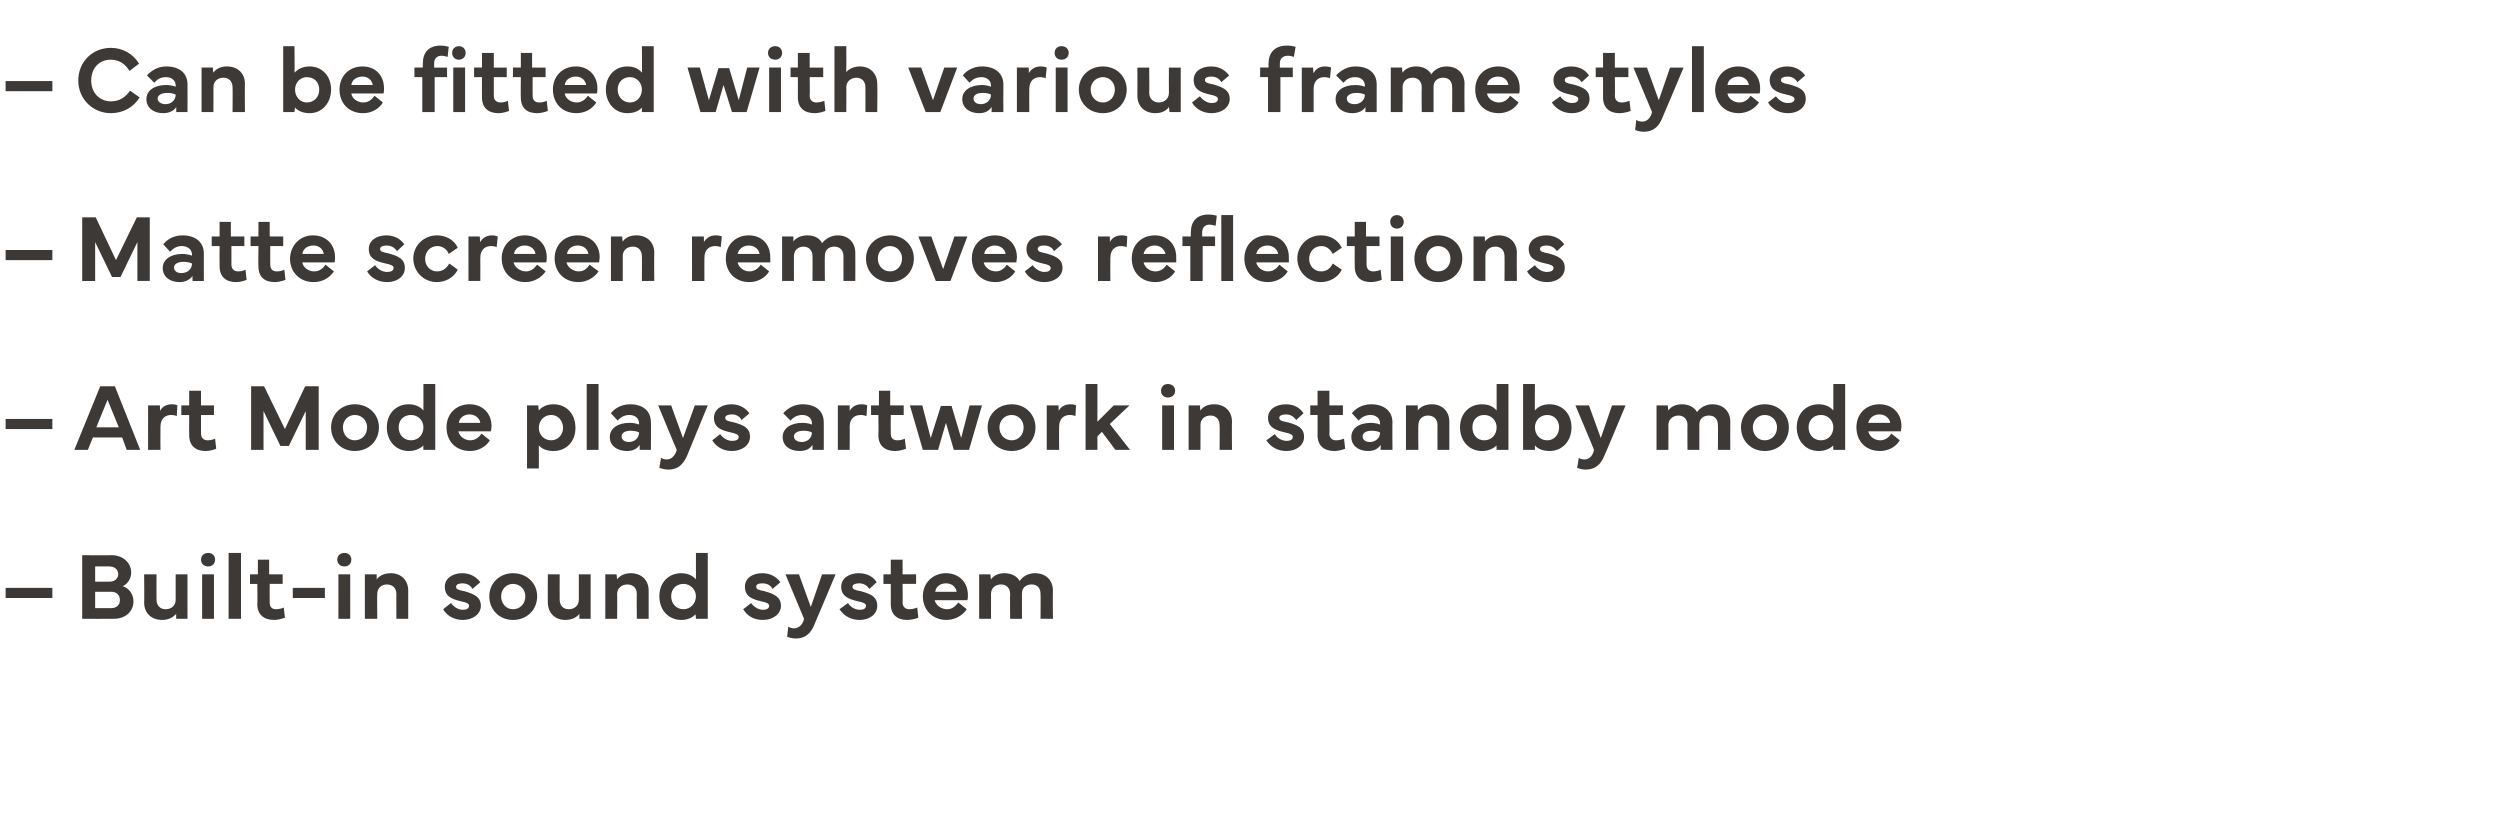
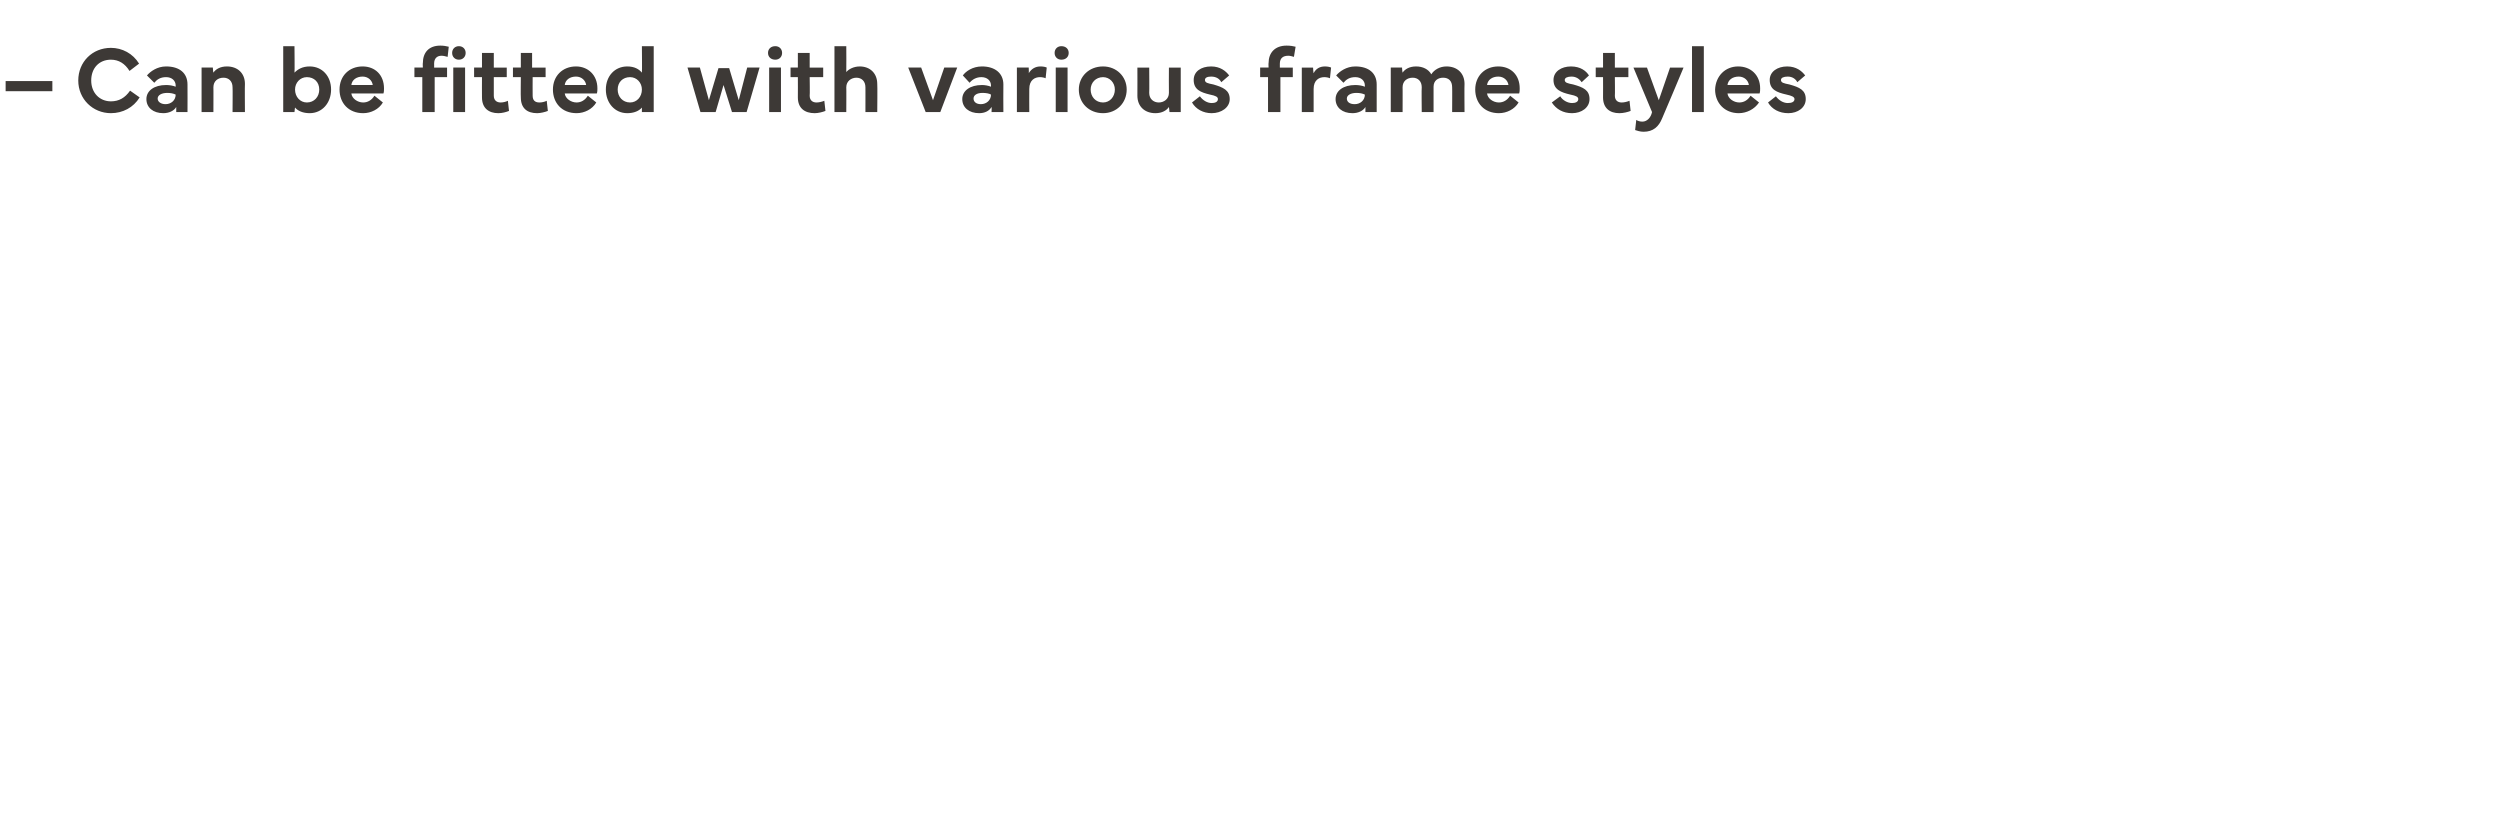
<svg xmlns="http://www.w3.org/2000/svg" version="1.1" width="444px" height="148.3px" viewBox="0 -1 444 148.3" style="top:-1px">
  <desc>– Can be fitted with various frame styles – Matte screen removes reflections – Art Mode plays artwork in standby mode...</desc>
  <defs />
  <g id="Polygon59865">
-     <path d="m9.3 105.2H1v-1.8h8.3v1.8zm5.3-7.6s5.22.05 5.2 0c2 0 3.5 1.3 3.5 3.1c0 .8-.4 1.9-1.5 2.4c1.2.4 1.9 1.5 1.9 2.7c0 1.8-1.4 3.1-3.5 3.1c-.02.02-5.6 0-5.6 0V97.6zm2.3 2v2.7s2.62.03 2.6 0c.9 0 1.5-.6 1.5-1.3c0-.9-.7-1.4-1.6-1.4c.03-.03-2.5 0-2.5 0zm0 4.5v2.9h2.9c.9 0 1.5-.6 1.5-1.4c0-.9-.6-1.5-1.5-1.5h-2.9zm8.7 1.9c.05.01 0-5 0-5h2.2s-.03 4.46 0 4.5c0 1.1.7 1.7 1.6 1.7c1 0 1.8-.6 1.8-1.7V101h2.1v7.9h-2s-.04-.86 0-.9c-.5.6-1.3 1.1-2.5 1.1c-1.9 0-3.2-1.2-3.2-3.1zM37 97.2c.7 0 1.2.5 1.2 1.2c0 .7-.5 1.2-1.2 1.2c-.8 0-1.3-.5-1.3-1.2c0-.7.5-1.2 1.3-1.2zm-1.1 11.7V101h2.1v7.9h-2.1zm6.9 0h-2.2V97.2h2.2v11.7zm1.6-6.2V101h1.4v-2.6h2v2.6h2.4v1.7h-2.3s-.03 3.3 0 3.3c0 .8.4 1.2 1.1 1.2c.4 0 1-.1 1.4-.3l.2 1.8c-.5.2-1.3.4-1.9.4c-1.8 0-3-.9-3-2.8c.05.01 0-3.6 0-3.6h-1.3zm13.3 2.5H52v-1.8h5.7v1.8zm3.5-8c.7 0 1.2.5 1.2 1.2c0 .7-.5 1.2-1.2 1.2c-.8 0-1.3-.5-1.3-1.2c0-.7.5-1.2 1.3-1.2zm-1.1 11.7V101h2.1v7.9h-2.1zm4.7 0V101h2.1v.9c.4-.6 1.3-1.1 2.5-1.1c1.8 0 3.1 1.2 3.1 3.1v5h-2.1s-.02-4.44 0-4.4c0-1.1-.7-1.7-1.7-1.7c-.9 0-1.7.6-1.7 1.7c-.04-.04 0 4.4 0 4.4h-2.2zm15.3-2.8c.5.7 1.3 1.2 2.1 1.2c.6 0 1.1-.2 1.1-.7c0-.4-.4-.6-1.4-.8c-1.7-.4-2.9-.9-2.9-2.6c0-1.5 1.4-2.4 3.1-2.4c1.6 0 2.6.8 3.2 1.6l-1.4 1.2c-.3-.6-.9-1-1.8-1c-.6 0-1.1.2-1.1.6c0 .5.5.6 1.5.8c1.7.5 2.9 1 2.9 2.6c0 1.5-1.5 2.5-3.2 2.5c-1.5 0-2.8-.7-3.5-1.9l1.4-1.1zm6.8-1.2c0-2.3 1.8-4.1 4.2-4.1c2.5 0 4.3 1.8 4.3 4.1c0 2.4-1.8 4.2-4.3 4.2c-2.4 0-4.2-1.8-4.2-4.2zm4.2 2.3c1.3 0 2.2-1 2.2-2.3c0-1.2-.9-2.2-2.2-2.2c-1.2 0-2.1 1-2.1 2.2c0 1.3.9 2.3 2.1 2.3zm6.2-1.2c-.04.01 0-5 0-5h2.1s-.02 4.46 0 4.5c0 1.1.7 1.7 1.6 1.7c1 0 1.8-.6 1.8-1.7V101h2.1v7.9h-2s-.03-.86 0-.9c-.4.6-1.3 1.1-2.5 1.1c-1.8 0-3.1-1.2-3.1-3.1zm10.2 2.9V101h2l.1.9c.4-.6 1.3-1.1 2.4-1.1c1.9 0 3.2 1.2 3.2 3.1c-.01.02 0 5 0 5h-2.1s-.04-4.44 0-4.4c0-1.1-.7-1.7-1.7-1.7c-.9 0-1.8.6-1.8 1.7c.04-.04 0 4.4 0 4.4h-2.1zm13.5-8.1c1.2 0 2.1.5 2.6 1.1v-4.7h2.1v11.7h-2.1s-.06-.83-.1-.8c-.5.6-1.4 1-2.5 1c-2.3 0-3.9-1.8-3.9-4.2c0-2.4 1.6-4.1 3.9-4.1zm-1.8 4.1c0 1.3.9 2.3 2.2 2.3c1.2 0 2.2-1 2.2-2.3c0-1.2-1-2.2-2.2-2.2c-1.3 0-2.2.9-2.2 2.2zm14.2 1.2c.5.7 1.3 1.2 2.1 1.2c.6 0 1.1-.2 1.1-.7c0-.4-.4-.6-1.4-.8c-1.7-.4-2.9-.9-2.9-2.6c0-1.5 1.3-2.4 3.1-2.4c1.6 0 2.6.8 3.2 1.6l-1.4 1.2c-.3-.6-.9-1-1.8-1c-.7 0-1.1.2-1.1.6c0 .5.5.6 1.5.8c1.7.5 2.9 1 2.9 2.6c0 1.5-1.5 2.5-3.2 2.5c-1.6 0-2.8-.7-3.5-1.9l1.4-1.1zm6.1-5.1h2.4l2.1 5.8l2-5.8h2.4s-3.78 9.01-3.8 9c-.6 1.5-1.6 2.4-3.3 2.4c-.6 0-1.2-.2-1.5-.3l.2-1.8c.3.2.7.3 1 .3c.9 0 1.6-.7 1.8-1.7l-3.3-7.9zm11.1 5.1c.4.7 1.3 1.2 2.1 1.2c.6 0 1.1-.2 1.1-.7c0-.4-.4-.6-1.4-.8c-1.7-.4-3-.9-3-2.6c0-1.5 1.4-2.4 3.1-2.4c1.7 0 2.7.8 3.2 1.6l-1.3 1.2c-.4-.6-1-1-1.8-1c-.7 0-1.2.2-1.2.6c0 .5.5.6 1.5.8c1.8.5 2.9 1 2.9 2.6c0 1.5-1.4 2.5-3.1 2.5c-1.6 0-2.8-.7-3.6-1.9l1.5-1.1zm6.3-3.4V101h1.3v-2.6h2.1v2.6h2.4v1.7h-2.4s.04 3.3 0 3.3c0 .8.5 1.2 1.2 1.2c.4 0 .9-.1 1.4-.3l.2 1.8c-.5.2-1.3.4-2 .4c-1.7 0-2.9-.9-2.9-2.8c.02.01 0-3.6 0-3.6h-1.3zm7 2.2c0-2.4 1.8-4.1 4.1-4.1c2.2 0 3.9 1.5 3.9 3.9c0 .3 0 .6-.1.9H166c.2.9 1.2 1.6 2.2 1.6c.8 0 1.4-.4 2-1.2l1.5 1.2c-.8 1.2-2.2 1.9-3.6 1.9c-2.5 0-4.2-1.8-4.2-4.2zm6-.8c-.1-.8-.8-1.5-1.9-1.5c-1 0-1.8.6-1.9 1.5h3.8zm4 4.8V101h2s.06.87.1.9c.4-.6 1.2-1.1 2.4-1.1c1.2 0 2.2.5 2.7 1.4c.5-.8 1.5-1.4 2.7-1.4c1.9 0 3.2 1.2 3.2 3.1c-.04.02 0 5 0 5h-2.2s.03-4.44 0-4.4c0-1.1-.6-1.7-1.6-1.7c-.9 0-1.7.5-1.7 1.6v4.5h-2.1s-.05-4.44 0-4.4c0-1.1-.7-1.7-1.6-1.7c-1 0-1.8.6-1.8 1.7c.02-.04 0 4.4 0 4.4h-2.1z" stroke="none" fill="#3d3936" />
-   </g>
+     </g>
  <g id="Polygon59864">
-     <path d="m9.3 75.2H1v-1.8h8.3v1.8zm3.9 3.7l4.6-11.3h2.6l4.5 11.3h-2.4l-.8-2.2h-5.2l-.9 2.2h-2.4zm7.9-4l-2-4.9l-2 4.9h4zm5.2-3.9h2.1s.04 1.04 0 1c.4-.8 1.2-1.2 2.1-1.2c.5 0 .9.1 1 .2l-.1 1.9c-.2-.1-.6-.2-1-.2c-.9 0-1.9.5-1.9 2.1c-.03.04 0 4.1 0 4.1h-2.2V71zm5.9 1.7V71h1.4v-2.6h2.1v2.6h2.3v1.7h-2.3v3.3c0 .8.5 1.2 1.2 1.2c.4 0 .9-.1 1.3-.3l.2 1.8c-.5.2-1.2.4-1.9.4c-1.7 0-2.9-.9-2.9-2.8c-.02.01 0-3.6 0-3.6h-1.4zm12.4-5.1h2.3l3.7 7.6l3.6-7.6h2.4v11.3h-2.3V72l-3 6.2h-1.5l-3-6.2v6.9h-2.2V67.6zm14.2 7.3c0-2.3 1.8-4.1 4.2-4.1c2.5 0 4.3 1.8 4.3 4.1c0 2.4-1.8 4.2-4.3 4.2c-2.4 0-4.2-1.8-4.2-4.2zm4.2 2.3c1.3 0 2.2-1 2.2-2.3c0-1.2-.9-2.2-2.2-2.2c-1.2 0-2.1 1-2.1 2.2c0 1.3.9 2.3 2.1 2.3zm9.6-6.4c1.2 0 2.1.5 2.6 1.1v-4.7h2.1v11.7h-2.1s-.04-.83 0-.8c-.6.6-1.5 1-2.6 1c-2.3 0-3.9-1.8-3.9-4.2c0-2.4 1.6-4.1 3.9-4.1zm-1.8 4.1c0 1.3.9 2.3 2.2 2.3c1.3 0 2.2-1 2.2-2.3c0-1.2-.9-2.2-2.2-2.2c-1.3 0-2.2.9-2.2 2.2zm8.5 0c0-2.4 1.7-4.1 4.1-4.1c2.2 0 3.9 1.5 3.9 3.9c0 .3-.1.6-.1.9h-5.8c.2.9 1.1 1.6 2.1 1.6c.8 0 1.5-.4 2-1.2l1.5 1.2c-.7 1.2-2.1 1.9-3.5 1.9c-2.6 0-4.2-1.8-4.2-4.2zm6-.8c-.1-.8-.9-1.5-1.9-1.5c-1 0-1.8.6-1.9 1.5h3.8zm8.3 8.1V71h2s.07.92.1.9c.5-.6 1.3-1.1 2.6-1.1c2.3 0 3.9 1.7 3.9 4.2c0 2.4-1.6 4.1-3.9 4.1c-1.2 0-2.1-.4-2.6-1v4.1h-2.1zm4.3-5c1.2 0 2.1-1 2.1-2.2c0-1.3-.9-2.3-2.1-2.3c-1.3 0-2.2 1-2.2 2.3c0 1.2.9 2.2 2.2 2.2zm8.4 1.7h-2.1V67.2h2.1v11.7zm2-2.3c0-1.5 1.4-2.5 3.5-2.5c.6 0 1.2.1 1.7.3v-.2c0-.9-.7-1.5-1.7-1.5c-.9 0-1.6.4-2.1 1l-1.2-1.3c.5-.7 1.7-1.6 3.4-1.6c2.3 0 3.7 1.2 3.7 3.2c.04.02 0 4.9 0 4.9h-2s.02-.87 0-.9c-.4.7-1.2 1.1-2.2 1.1c-1.9 0-3.1-1-3.1-2.5zm2.1-.1c0 .6.5 1 1.3 1c1 0 1.8-.7 1.8-1.7c-.4-.2-.9-.3-1.5-.3c-1 0-1.6.4-1.6 1zm6.5-5.5h2.3l2.1 5.8l2.1-5.8h2.3s-3.72 9.01-3.7 9c-.7 1.5-1.6 2.4-3.3 2.4c-.7 0-1.2-.2-1.6-.3l.3-1.8c.3.2.6.3 1 .3c.9 0 1.5-.7 1.8-1.7c-.03.03-3.3-7.9-3.3-7.9zm11 5.1c.5.7 1.3 1.2 2.1 1.2c.7 0 1.2-.2 1.2-.7c0-.4-.5-.6-1.4-.8c-1.8-.4-3-.9-3-2.6c0-1.5 1.4-2.4 3.1-2.4c1.6 0 2.6.8 3.2 1.6l-1.4 1.2c-.3-.6-.9-1-1.7-1c-.7 0-1.2.2-1.2.6c0 .5.5.6 1.5.8c1.8.5 2.9 1 2.9 2.6c0 1.5-1.5 2.5-3.2 2.5c-1.5 0-2.8-.7-3.5-1.9l1.4-1.1zm11.1.5c0-1.5 1.4-2.5 3.5-2.5c.6 0 1.2.1 1.7.3v-.2c0-.9-.7-1.5-1.7-1.5c-.9 0-1.6.4-2.1 1l-1.3-1.3c.6-.7 1.8-1.6 3.4-1.6c2.4 0 3.8 1.2 3.8 3.2c.03.02 0 4.9 0 4.9h-2v-.9c-.4.7-1.2 1.1-2.3 1.1c-1.8 0-3-1-3-2.5zm2-.1c0 .6.6 1 1.4 1c1 0 1.8-.7 1.8-1.7c-.4-.2-.9-.3-1.5-.3c-1 0-1.7.4-1.7 1zm7.8-5.5h2.1v1c.4-.8 1.2-1.2 2.1-1.2c.5 0 .9.1 1 .2l-.1 1.9c-.3-.1-.6-.2-1-.2c-1 0-2 .5-2 2.1c.04.04 0 4.1 0 4.1h-2.1V71zm5.9 1.7V71h1.4v-2.6h2v2.6h2.4v1.7h-2.3s-.03 3.3 0 3.3c0 .8.4 1.2 1.2 1.2c.4 0 .9-.1 1.3-.3l.2 1.8c-.5.2-1.3.4-1.9.4c-1.8 0-3-.9-3-2.8c.05.01 0-3.6 0-3.6h-1.3zm6.9-1.7h2.2l1.5 5.8l1.8-5.7h1.9l1.7 5.7l1.5-5.8h2.2l-2.3 7.9h-2.7l-1.4-4.8l-1.4 4.8h-2.7l-2.3-7.9zm13.8 3.9c0-2.3 1.8-4.1 4.3-4.1c2.4 0 4.2 1.8 4.2 4.1c0 2.4-1.8 4.2-4.2 4.2c-2.5 0-4.3-1.8-4.3-4.2zm4.3 2.3c1.2 0 2.1-1 2.1-2.3c0-1.2-.9-2.2-2.1-2.2c-1.3 0-2.2 1-2.2 2.2c0 1.3.9 2.3 2.2 2.3zm6.2-6.2h2.1s.04 1.04 0 1c.4-.8 1.2-1.2 2.1-1.2c.5 0 .9.1 1 .2l-.1 1.9c-.2-.1-.6-.2-1-.2c-.9 0-1.9.5-1.9 2.1c-.03.04 0 4.1 0 4.1h-2.2V71zm9-3.8v6.7l2.9-2.9h2.8l-3.5 3.3l3.6 4.6h-2.6l-2.4-3.2l-.8.8v2.4h-2.1V67.2h2.1zm12.5 0c.8 0 1.3.5 1.3 1.2c0 .7-.5 1.2-1.3 1.2c-.7 0-1.2-.5-1.2-1.2c0-.7.5-1.2 1.2-1.2zm-1 11.7V71h2.1v7.9h-2.1zm4.7 0V71h2s.06.87.1.9c.4-.6 1.2-1.1 2.4-1.1c1.9 0 3.2 1.2 3.2 3.1c-.04.02 0 5 0 5h-2.2s.04-4.44 0-4.4c0-1.1-.7-1.7-1.6-1.7c-1 0-1.8.6-1.8 1.7c.02-.04 0 4.4 0 4.4h-2.1zm15.3-2.8c.4.7 1.3 1.2 2.1 1.2c.6 0 1.1-.2 1.1-.7c0-.4-.4-.6-1.4-.8c-1.7-.4-3-.9-3-2.6c0-1.5 1.4-2.4 3.2-2.4c1.6 0 2.6.8 3.1 1.6l-1.3 1.2c-.4-.6-1-1-1.8-1c-.7 0-1.2.2-1.2.6c0 .5.5.6 1.5.8c1.8.5 2.9 1 2.9 2.6c0 1.5-1.4 2.5-3.1 2.5c-1.6 0-2.8-.7-3.6-1.9l1.5-1.1zm6.3-3.4V71h1.3v-2.6h2.1v2.6h2.4v1.7h-2.4s.05 3.3 0 3.3c0 .8.5 1.2 1.2 1.2c.4 0 .9-.1 1.4-.3l.2 1.8c-.5.2-1.3.4-1.9.4c-1.8 0-3-.9-3-2.8c.02.01 0-3.6 0-3.6h-1.3zm7.3 3.9c0-1.5 1.3-2.5 3.5-2.5c.5 0 1.1.1 1.6.3v-.2c0-.9-.7-1.5-1.7-1.5c-.9 0-1.6.4-2.1 1l-1.2-1.3c.5-.7 1.7-1.6 3.4-1.6c2.3 0 3.8 1.2 3.8 3.2c-.04.02 0 4.9 0 4.9h-2.1s.03-.87 0-.9c-.4.7-1.2 1.1-2.2 1.1c-1.8 0-3-1-3-2.5zm2-.1c0 .6.5 1 1.3 1c1 0 1.8-.7 1.8-1.7c-.4-.2-.9-.3-1.5-.3c-1 0-1.6.4-1.6 1zm7.7 2.4V71h2.1v.9c.4-.6 1.3-1.1 2.5-1.1c1.8 0 3.1 1.2 3.1 3.1c.01.02 0 5 0 5h-2.1s-.02-4.44 0-4.4c0-1.1-.7-1.7-1.7-1.7c-.9 0-1.7.6-1.7 1.7c-.04-.04 0 4.4 0 4.4h-2.2zm13.5-8.1c1.3 0 2.1.5 2.6 1.1v-4.7h2.1v11.7h-2.1s-.04-.83 0-.8c-.6.6-1.5 1-2.6 1c-2.3 0-3.9-1.8-3.9-4.2c0-2.4 1.6-4.1 3.9-4.1zm-1.7 4.1c0 1.3.8 2.3 2.1 2.3c1.3 0 2.2-1 2.2-2.3c0-1.2-.9-2.2-2.2-2.2c-1.3 0-2.1.9-2.1 2.2zm9 4V67.2h2.1s-.03 4.72 0 4.7c.5-.6 1.3-1.1 2.6-1.1c2.3 0 3.9 1.7 3.9 4.1c0 2.4-1.6 4.2-3.9 4.2c-1.2 0-2.1-.4-2.6-1v.8h-2.1zm4.3-1.7c1.2 0 2.1-1 2.1-2.3c0-1.3-.9-2.2-2.1-2.2c-1.3 0-2.2 1-2.2 2.2c0 1.3.9 2.3 2.2 2.3zm5-6.2h2.4l2.1 5.8l2-5.8h2.4s-3.75 9.01-3.8 9c-.6 1.5-1.6 2.4-3.3 2.4c-.6 0-1.2-.2-1.5-.3l.3-1.8c.2.2.6.3 1 .3c.9 0 1.5-.7 1.7-1.7c.04.03-3.3-7.9-3.3-7.9zm14.4 7.9V71h2s.07.87.1.9c.4-.6 1.2-1.1 2.4-1.1c1.2 0 2.2.5 2.7 1.4c.5-.8 1.6-1.4 2.7-1.4c1.9 0 3.2 1.2 3.2 3.1c-.03.02 0 5 0 5h-2.2s.04-4.44 0-4.4c0-1.1-.6-1.7-1.6-1.7c-.9 0-1.7.5-1.7 1.6v4.5h-2.1s-.04-4.44 0-4.4c0-1.1-.7-1.7-1.6-1.7c-.9 0-1.8.6-1.8 1.7c.03-.04 0 4.4 0 4.4h-2.1zm15-4c0-2.3 1.8-4.1 4.2-4.1c2.5 0 4.3 1.8 4.3 4.1c0 2.4-1.8 4.2-4.3 4.2c-2.4 0-4.2-1.8-4.2-4.2zm4.2 2.3c1.3 0 2.2-1 2.2-2.3c0-1.2-.9-2.2-2.2-2.2c-1.2 0-2.1 1-2.1 2.2c0 1.3.9 2.3 2.1 2.3zm9.6-6.4c1.2 0 2.1.5 2.6 1.1v-4.7h2.1v11.7h-2.1s-.05-.83 0-.8c-.6.6-1.5 1-2.6 1c-2.3 0-3.9-1.8-3.9-4.2c0-2.4 1.6-4.1 3.9-4.1zm-1.8 4.1c0 1.3.9 2.3 2.2 2.3c1.3 0 2.2-1 2.2-2.3c0-1.2-.9-2.2-2.2-2.2c-1.3 0-2.2.9-2.2 2.2zm8.5 0c0-2.4 1.7-4.1 4.1-4.1c2.2 0 3.9 1.5 3.9 3.9c0 .3-.1.6-.1.9h-5.8c.2.9 1.1 1.6 2.1 1.6c.8 0 1.5-.4 2-1.2l1.5 1.2c-.7 1.2-2.1 1.9-3.5 1.9c-2.6 0-4.2-1.8-4.2-4.2zm6-.8c-.1-.8-.9-1.5-1.9-1.5c-1 0-1.8.6-2 1.5h3.9z" stroke="none" fill="#3d3936" />
-   </g>
+     </g>
  <g id="Polygon59863">
-     <path d="m9.3 45.2H1v-1.8h8.3v1.8zm5.3-7.6h2.4l3.6 7.6l3.7-7.6h2.3v11.3h-2.2V42l-3 6.2h-1.5l-3-6.2v6.9h-2.3V37.6zm14.3 9c0-1.5 1.4-2.5 3.5-2.5c.5 0 1.1.1 1.7.3v-.2c0-.9-.8-1.5-1.8-1.5c-.9 0-1.5.4-2.1 1L29 42.4c.5-.7 1.7-1.6 3.4-1.6c2.3 0 3.8 1.2 3.8 3.2v4.9h-2s-.04-.87 0-.9c-.5.7-1.3 1.1-2.3 1.1c-1.8 0-3-1-3-2.5zm2-.1c0 .6.5 1 1.3 1c1.1 0 1.9-.7 1.9-1.7c-.4-.2-.9-.3-1.6-.3c-.9 0-1.6.4-1.6 1zm6.7-3.8V41h1.4v-2.6h2v2.6h2.4v1.7h-2.3v3.3c0 .8.5 1.2 1.2 1.2c.4 0 .9-.1 1.3-.3l.2 1.8c-.5.2-1.2.4-1.9.4c-1.7 0-2.9-.9-2.9-2.8c-.03.01 0-3.6 0-3.6h-1.4zm6.9 0V41h1.4v-2.6h2v2.6h2.4v1.7H48s-.02 3.3 0 3.3c0 .8.4 1.2 1.2 1.2c.4 0 .9-.1 1.3-.3l.2 1.8c-.5.2-1.3.4-1.9.4c-1.8 0-2.9-.9-2.9-2.8c-.05.01 0-3.6 0-3.6h-1.4zm7 2.2c.1-2.4 1.8-4.1 4.1-4.1c2.2 0 3.9 1.5 3.9 3.9c0 .3 0 .6-.1.9h-5.7c.1.9 1.1 1.6 2.1 1.6c.8 0 1.5-.4 2-1.2l1.5 1.2c-.8 1.2-2.1 1.9-3.6 1.9c-2.5 0-4.2-1.8-4.2-4.2zm6-.8c-.1-.8-.8-1.5-1.8-1.5c-1.1 0-1.9.6-2 1.5h3.8zm9.1 2c.5.7 1.3 1.2 2.1 1.2c.7 0 1.2-.2 1.2-.7c0-.4-.4-.6-1.4-.8c-1.8-.4-3-.9-3-2.6c0-1.5 1.4-2.4 3.1-2.4c1.6 0 2.7.8 3.2 1.6l-1.3 1.2c-.4-.6-1-1-1.8-1c-.7 0-1.2.2-1.2.6c0 .5.5.6 1.5.8c1.8.5 2.9 1 2.9 2.6c0 1.5-1.4 2.5-3.1 2.5c-1.6 0-2.9-.7-3.6-1.9l1.4-1.1zm6.8-1.2c0-2.3 1.9-4.1 4.2-4.1c1.5 0 3 .7 3.7 2.2l-1.6 1.1c-.4-1-1.3-1.4-2-1.4c-1.3 0-2.2 1-2.2 2.3c0 1.2.9 2.2 2.1 2.2c.9 0 1.6-.4 2.2-1.4l1.5 1.1c-.7 1.4-2.2 2.2-3.7 2.2c-2.4 0-4.2-1.9-4.2-4.2zm9.8-3.9h2s.08 1.04.1 1c.4-.8 1.2-1.2 2.1-1.2c.4 0 .8.1 1 .2l-.2 1.9c-.2-.1-.5-.2-1-.2c-.9 0-1.9.5-1.9 2.1c.02.04 0 4.1 0 4.1h-2.1V41zm5.9 3.9c0-2.4 1.8-4.1 4.1-4.1c2.2 0 3.9 1.5 3.9 3.9c0 .3 0 .6-.1.9h-5.8c.2.9 1.2 1.6 2.2 1.6c.8 0 1.4-.4 2-1.2l1.5 1.2c-.8 1.2-2.2 1.9-3.6 1.9c-2.5 0-4.2-1.8-4.2-4.2zm6-.8c-.1-.8-.8-1.5-1.9-1.5c-1 0-1.8.6-1.9 1.5h3.8zm3.4.8c0-2.4 1.7-4.1 4.1-4.1c2.2 0 3.9 1.5 3.9 3.9c0 .3-.1.6-.1.9h-5.8c.2.9 1.2 1.6 2.2 1.6c.8 0 1.4-.4 1.9-1.2l1.6 1.2c-.8 1.2-2.2 1.9-3.6 1.9c-2.5 0-4.2-1.8-4.2-4.2zm6-.8c-.1-.8-.8-1.5-1.9-1.5c-1 0-1.8.6-1.9 1.5h3.8zm4 4.8V41h2s.05.87.1.9c.4-.6 1.2-1.1 2.4-1.1c1.9 0 3.2 1.2 3.2 3.1c-.04.02 0 5 0 5H114s.03-4.44 0-4.4c0-1.1-.7-1.7-1.6-1.7c-1 0-1.8.6-1.8 1.7c.01-.04 0 4.4 0 4.4h-2.1zm14.4-7.9h2.1s.05 1.04 0 1c.5-.8 1.2-1.2 2.1-1.2c.5 0 .9.1 1.1.2l-.2 1.9c-.2-.1-.6-.2-1-.2c-.9 0-1.9.5-1.9 2.1c-.02.04 0 4.1 0 4.1h-2.2V41zm6 3.9c0-2.4 1.7-4.1 4.1-4.1c2.2 0 3.8 1.5 3.8 3.9v.9H131c.2.9 1.1 1.6 2.1 1.6c.8 0 1.5-.4 2-1.2l1.5 1.2c-.7 1.2-2.1 1.9-3.5 1.9c-2.6 0-4.2-1.8-4.2-4.2zm6-.8c-.1-.8-.9-1.5-1.9-1.5c-1 0-1.8.6-2 1.5h3.9zm4 4.8V41h2s.03.87 0 .9c.4-.6 1.3-1.1 2.5-1.1c1.2 0 2.2.5 2.6 1.4c.6-.8 1.6-1.4 2.8-1.4c1.8 0 3.1 1.2 3.1 3.1c.03.02 0 5 0 5h-2.1v-4.4c0-1.1-.7-1.7-1.6-1.7c-.9 0-1.7.5-1.7 1.6c-.05.01 0 4.5 0 4.5h-2.2s.02-4.44 0-4.4c0-1.1-.7-1.7-1.6-1.7c-.9 0-1.7.6-1.7 1.7c-.01-.04 0 4.4 0 4.4h-2.1zm14.9-4c0-2.3 1.8-4.1 4.3-4.1c2.4 0 4.2 1.8 4.2 4.1c0 2.4-1.8 4.2-4.2 4.2c-2.5 0-4.3-1.8-4.3-4.2zm4.3 2.3c1.2 0 2.1-1 2.1-2.3c0-1.2-.9-2.2-2.1-2.2c-1.3 0-2.2 1-2.2 2.2c0 1.3.9 2.3 2.2 2.3zm5-6.2h2.3l2.1 5.8l2-5.8h2.3l-3 7.9h-2.6l-3.1-7.9zm9.5 3.9c0-2.4 1.7-4.1 4.1-4.1c2.2 0 3.9 1.5 3.9 3.9c0 .3-.1.6-.1.9h-5.8c.2.9 1.1 1.6 2.2 1.6c.7 0 1.4-.4 1.9-1.2l1.5 1.2c-.7 1.2-2.1 1.9-3.5 1.9c-2.6 0-4.2-1.8-4.2-4.2zm6-.8c-.1-.8-.9-1.5-1.9-1.5c-1 0-1.8.6-1.9 1.5h3.8zm4.8 2c.5.7 1.3 1.2 2.1 1.2c.6 0 1.1-.2 1.1-.7c0-.4-.4-.6-1.4-.8c-1.7-.4-2.9-.9-2.9-2.6c0-1.5 1.3-2.4 3.1-2.4c1.6 0 2.6.8 3.2 1.6l-1.4 1.2c-.3-.6-.9-1-1.8-1c-.7 0-1.1.2-1.1.6c0 .5.5.6 1.5.8c1.7.5 2.9 1 2.9 2.6c0 1.5-1.5 2.5-3.2 2.5c-1.6 0-2.8-.7-3.5-1.9l1.4-1.1zM195 41h2.1s.04 1.04 0 1c.4-.8 1.2-1.2 2.1-1.2c.5 0 .9.1 1 .2l-.1 1.9c-.2-.1-.6-.2-1-.2c-.9 0-1.9.5-1.9 2.1c-.03.04 0 4.1 0 4.1H195V41zm6 3.9c0-2.4 1.7-4.1 4.1-4.1c2.2 0 3.8 1.5 3.8 3.9v.9h-5.8c.2.9 1.1 1.6 2.1 1.6c.8 0 1.5-.4 2-1.2l1.5 1.2c-.7 1.2-2.1 1.9-3.5 1.9c-2.6 0-4.2-1.8-4.2-4.2zm6-.8c-.2-.8-.9-1.5-1.9-1.5c-1.1 0-1.8.6-2 1.5h3.9zm3-1.4V41h1.5s-.04-.83 0-.8c0-1.8 1-3.1 3.1-3.1c.6 0 1.1.1 1.5.2l-.2 1.8c-.4-.1-.7-.2-1.1-.2c-.7 0-1.3.4-1.3 1.4c.02 0 0 .7 0 .7h2.3v1.7h-2.2v6.2h-2.2v-6.2H210zm9-5.5v11.7h-2.1V37.2h2.1zm2 7.7c0-2.4 1.7-4.1 4.1-4.1c2.2 0 3.8 1.5 3.8 3.9v.9h-5.8c.2.9 1.1 1.6 2.1 1.6c.8 0 1.5-.4 2-1.2l1.5 1.2c-.7 1.2-2.1 1.9-3.5 1.9c-2.6 0-4.2-1.8-4.2-4.2zm6-.8c-.1-.8-.9-1.5-1.9-1.5c-1 0-1.8.6-2 1.5h3.9zm3.4.8c0-2.3 1.9-4.1 4.2-4.1c1.5 0 3 .7 3.7 2.2l-1.6 1.1c-.5-1-1.3-1.4-2-1.4c-1.3 0-2.2 1-2.2 2.3c0 1.2.9 2.2 2.1 2.2c.9 0 1.6-.4 2.1-1.4l1.6 1.1c-.7 1.4-2.2 2.2-3.7 2.2c-2.4 0-4.2-1.9-4.2-4.2zm8.8-2.2V41h1.4v-2.6h2v2.6h2.4v1.7h-2.3v3.3c0 .8.5 1.2 1.2 1.2c.4 0 .9-.1 1.3-.3l.2 1.8c-.5.2-1.3.4-1.9.4c-1.8 0-2.9-.9-2.9-2.8c-.03.01 0-3.6 0-3.6h-1.4zm8.9-5.5c.7 0 1.2.5 1.2 1.2c0 .7-.5 1.2-1.2 1.2c-.7 0-1.2-.5-1.2-1.2c0-.7.5-1.2 1.2-1.2zM247 48.9V41h2.2v7.9H247zm4.2-4c0-2.3 1.8-4.1 4.2-4.1c2.5 0 4.3 1.8 4.3 4.1c0 2.4-1.8 4.2-4.3 4.2c-2.4 0-4.2-1.8-4.2-4.2zm4.2 2.3c1.3 0 2.2-1 2.2-2.3c0-1.2-.9-2.2-2.2-2.2c-1.2 0-2.1 1-2.1 2.2c0 1.3.9 2.3 2.1 2.3zm6.3 1.7V41h2s.05.87 0 .9c.5-.6 1.3-1.1 2.5-1.1c1.8 0 3.2 1.2 3.2 3.1c-.05.02 0 5 0 5h-2.2s.03-4.44 0-4.4c0-1.1-.7-1.7-1.6-1.7c-1 0-1.8.6-1.8 1.7c.01-.04 0 4.4 0 4.4h-2.1zm10.9-2.8c.5.7 1.3 1.2 2.1 1.2c.7 0 1.2-.2 1.2-.7c0-.4-.4-.6-1.4-.8c-1.8-.4-3-.9-3-2.6c0-1.5 1.4-2.4 3.1-2.4c1.6 0 2.7.8 3.2 1.6l-1.3 1.2c-.4-.6-1-1-1.8-1c-.7 0-1.2.2-1.2.6c0 .5.5.6 1.5.8c1.8.5 2.9 1 2.9 2.6c0 1.5-1.4 2.5-3.1 2.5c-1.6 0-2.9-.7-3.6-1.9l1.4-1.1z" stroke="none" fill="#3d3936" />
-   </g>
+     </g>
  <g id="Polygon59862">
    <path d="m9.3 15.2H1v-1.8h8.3v1.8zm4.6-1.9c0-3.3 2.5-5.8 5.8-5.8c2 0 3.9 1 5 2.8L23 11.6c-.8-1.3-1.9-2-3.3-2c-2.1 0-3.5 1.5-3.5 3.7c0 2.2 1.5 3.7 3.5 3.7c1.4 0 2.5-.6 3.4-1.9l1.7 1.2c-1.1 1.8-3 2.8-5.1 2.8c-3.2 0-5.8-2.5-5.8-5.8zM26 16.6c0-1.5 1.4-2.5 3.5-2.5c.6 0 1.2.1 1.7.3v-.2c0-.9-.7-1.5-1.7-1.5c-1 0-1.6.4-2.1 1l-1.3-1.3c.6-.7 1.8-1.6 3.4-1.6c2.4 0 3.8 1.2 3.8 3.2c.02.02 0 4.9 0 4.9h-2s-.01-.87 0-.9c-.4.7-1.3 1.1-2.3 1.1c-1.8 0-3-1-3-2.5zm2-.1c0 .6.6 1 1.4 1c1 0 1.8-.7 1.8-1.7c-.4-.2-.9-.3-1.5-.3c-1 0-1.7.4-1.7 1zm7.8 2.4V11h2s.06.87.1.9c.4-.6 1.2-1.1 2.4-1.1c1.9 0 3.2 1.2 3.2 3.1c-.04.02 0 5 0 5h-2.2s.04-4.44 0-4.4c0-1.1-.7-1.7-1.6-1.7c-1 0-1.8.6-1.8 1.7c.02-.04 0 4.4 0 4.4h-2.1zm14.5 0V7.2h2s.05 4.72 0 4.7c.6-.6 1.4-1.1 2.7-1.1c2.2 0 3.8 1.7 3.8 4.1c0 2.4-1.6 4.2-3.8 4.2c-1.2 0-2.1-.4-2.6-1c-.02-.03-.1.8-.1.8h-2zm4.2-1.7c1.3 0 2.2-1 2.2-2.3c0-1.3-.9-2.2-2.2-2.2c-1.2 0-2.1 1-2.1 2.2c0 1.3.9 2.3 2.1 2.3zm5.8-2.3c0-2.4 1.7-4.1 4.1-4.1c2.2 0 3.8 1.5 3.8 3.9c0 .3 0 .6-.1.9h-5.7c.1.9 1.1 1.6 2.1 1.6c.8 0 1.5-.4 2-1.2l1.5 1.2c-.7 1.2-2.1 1.9-3.5 1.9c-2.6 0-4.2-1.8-4.2-4.2zm5.9-.8c-.1-.8-.8-1.5-1.8-1.5c-1.1 0-1.9.6-2 1.5h3.8zm7.4-1.4V11h1.5s-.04-.83 0-.8c0-1.8 1-3.1 3.1-3.1c.6 0 1.1.1 1.5.2l-.2 1.8c-.4-.1-.7-.2-1.1-.2c-.7 0-1.3.4-1.3 1.4c.02 0 0 .7 0 .7h2.3v1.7h-2.2v6.2H75v-6.2h-1.4zm7.9-5.5c.7 0 1.2.5 1.2 1.2c0 .7-.5 1.2-1.2 1.2c-.7 0-1.2-.5-1.2-1.2c0-.7.5-1.2 1.2-1.2zm-1 3.8h2.1v7.9h-2.1V11zm3.7 1.7V11h1.4V8.4h2.1v2.6h2.3v1.7h-2.3s.01 3.3 0 3.3c0 .8.5 1.2 1.2 1.2c.4 0 .9-.1 1.3-.3l.2 1.8c-.5.2-1.2.4-1.9.4c-1.7 0-2.9-.9-2.9-2.8c-.02.01 0-3.6 0-3.6h-1.4zm6.9 0V11h1.4V8.4h2v2.6h2.4v1.7h-2.3s-.02 3.3 0 3.3c0 .8.4 1.2 1.2 1.2c.4 0 .9-.1 1.3-.3l.2 1.8c-.5.2-1.3.4-1.9.4c-1.8 0-2.9-.9-2.9-2.8c-.04.01 0-3.6 0-3.6h-1.4zm7.1 2.2c0-2.4 1.7-4.1 4.1-4.1c2.1 0 3.8 1.5 3.8 3.9c0 .3 0 .6-.1.9h-5.7c.1.9 1.1 1.6 2.1 1.6c.8 0 1.5-.4 2-1.2l1.5 1.2c-.7 1.2-2.1 1.9-3.5 1.9c-2.6 0-4.2-1.8-4.2-4.2zm5.9-.8c-.1-.8-.8-1.5-1.8-1.5c-1.1 0-1.9.6-2 1.5h3.8zm7.3-3.3c1.3 0 2.1.5 2.6 1.1c.05.02 0-4.7 0-4.7h2.1v11.7H114v-.8c-.5.6-1.4 1-2.6 1c-2.2 0-3.8-1.8-3.8-4.2c0-2.4 1.6-4.1 3.8-4.1zm-1.7 4.1c0 1.3.9 2.3 2.2 2.3c1.2 0 2.1-1 2.1-2.3c0-1.2-.9-2.2-2.1-2.2c-1.3 0-2.2.9-2.2 2.2zm12.4-3.9h2.2l1.6 5.8l1.7-5.7h1.9l1.7 5.7l1.5-5.8h2.2l-2.3 7.9H130l-1.5-4.8l-1.4 4.8h-2.7l-2.3-7.9zm15.6-3.8c.7 0 1.2.5 1.2 1.2c0 .7-.5 1.2-1.2 1.2c-.8 0-1.3-.5-1.3-1.2c0-.7.5-1.2 1.3-1.2zm-1.1 11.7V11h2.1v7.9h-2.1zm3.8-6.2V11h1.3V8.4h2.1v2.6h2.4v1.7h-2.4s.05 3.3 0 3.3c0 .8.5 1.2 1.2 1.2c.4 0 .9-.1 1.4-.3l.2 1.8c-.5.2-1.3.4-1.9.4c-1.8 0-3-.9-3-2.8c.02.01 0-3.6 0-3.6h-1.3zm7.8 6.2V7.2h2.1s.03 4.6 0 4.6c.4-.5 1.3-1 2.4-1c1.8 0 3.1 1.2 3.1 3.1c.05.02 0 5 0 5h-2.1s.01-4.44 0-4.4c0-1.1-.7-1.7-1.6-1.7c-.9 0-1.8.6-1.8 1.7c.03-.04 0 4.4 0 4.4h-2.1zm13.1-7.9h2.3l2.1 5.8l2-5.8h2.3l-3 7.9h-2.6l-3.1-7.9zm9.6 5.6c0-1.5 1.4-2.5 3.5-2.5c.5 0 1.1.1 1.6.3v-.2c0-.9-.7-1.5-1.7-1.5c-.9 0-1.6.4-2.1 1l-1.2-1.3c.5-.7 1.7-1.6 3.4-1.6c2.3 0 3.8 1.2 3.8 3.2c-.03.02 0 4.9 0 4.9h-2.1s.04-.87 0-.9c-.4.7-1.2 1.1-2.2 1.1c-1.8 0-3-1-3-2.5zm2-.1c0 .6.5 1 1.3 1c1 0 1.8-.7 1.8-1.7c-.3-.2-.9-.3-1.5-.3c-1 0-1.6.4-1.6 1zm7.7-5.5h2.1s.05 1.04 0 1c.5-.8 1.2-1.2 2.1-1.2c.5 0 .9.1 1.1.2l-.2 1.9c-.2-.1-.6-.2-1-.2c-.9 0-1.9.5-1.9 2.1c-.02.04 0 4.1 0 4.1h-2.2V11zm7.9-3.8c.8 0 1.3.5 1.3 1.2c0 .7-.5 1.2-1.3 1.2c-.7 0-1.2-.5-1.2-1.2c0-.7.5-1.2 1.2-1.2zm-1 11.7V11h2.1v7.9h-2.1zm4.1-4c0-2.3 1.8-4.1 4.3-4.1c2.4 0 4.2 1.8 4.2 4.1c0 2.4-1.8 4.2-4.2 4.2c-2.5 0-4.3-1.8-4.3-4.2zm4.3 2.3c1.2 0 2.1-1 2.1-2.3c0-1.2-.9-2.2-2.1-2.2c-1.3 0-2.2 1-2.2 2.2c0 1.3.9 2.3 2.2 2.3zM202 16c.02.01 0-5 0-5h2.1s.04 4.46 0 4.5c0 1.1.8 1.7 1.7 1.7c.9 0 1.8-.6 1.8-1.7c-.03-.04 0-4.5 0-4.5h2.1v7.9h-2s-.07-.86-.1-.9c-.4.6-1.2 1.1-2.4 1.1c-1.9 0-3.2-1.2-3.2-3.1zm11.1.1c.5.7 1.3 1.2 2.1 1.2c.6 0 1.1-.2 1.1-.7c0-.4-.4-.6-1.4-.8c-1.7-.4-2.9-.9-2.9-2.6c0-1.5 1.3-2.4 3.1-2.4c1.6 0 2.6.8 3.2 1.6l-1.4 1.2c-.3-.6-.9-1-1.8-1c-.7 0-1.1.2-1.1.6c0 .5.5.6 1.5.8c1.7.5 2.9 1 2.9 2.6c0 1.5-1.5 2.5-3.2 2.5c-1.5 0-2.8-.7-3.5-1.9l1.4-1.1zm10.7-3.4V11h1.5s-.04-.83 0-.8c0-1.8 1.1-3.1 3.2-3.1c.7 0 1.2.1 1.6.2l-.3 1.8c-.3-.1-.7-.2-1-.2c-.9 0-1.5.4-1.5 1.4v.7h2.3v1.7h-2.2v6.2h-2.2v-6.2h-1.4zm7.4-1.7h2s.06 1.04.1 1c.4-.8 1.1-1.2 2-1.2c.5 0 .9.1 1.1.2l-.2 1.9c-.2-.1-.6-.2-1-.2c-.9 0-1.9.5-1.9 2.1v4.1h-2.1V11zm6 5.6c0-1.5 1.4-2.5 3.5-2.5c.6 0 1.2.1 1.7.3v-.2c0-.9-.7-1.5-1.7-1.5c-1 0-1.6.4-2.1 1l-1.3-1.3c.6-.7 1.8-1.6 3.4-1.6c2.4 0 3.8 1.2 3.8 3.2v4.9h-2s-.01-.87 0-.9c-.4.7-1.3 1.1-2.3 1.1c-1.8 0-3-1-3-2.5zm2-.1c0 .6.5 1 1.4 1c1 0 1.8-.7 1.8-1.7c-.4-.2-.9-.3-1.5-.3c-1 0-1.7.4-1.7 1zm7.8 2.4V11h2s.06.87.1.9c.4-.6 1.2-1.1 2.4-1.1c1.2 0 2.2.5 2.7 1.4c.5-.8 1.5-1.4 2.7-1.4c1.9 0 3.2 1.2 3.2 3.1c-.04.02 0 5 0 5h-2.2s.03-4.44 0-4.4c0-1.1-.6-1.7-1.6-1.7c-.9 0-1.7.5-1.7 1.6v4.5h-2.1s-.05-4.44 0-4.4c0-1.1-.7-1.7-1.6-1.7c-1 0-1.8.6-1.8 1.7c.02-.04 0 4.4 0 4.4H247zm15-4c0-2.4 1.7-4.1 4.1-4.1c2.2 0 3.8 1.5 3.8 3.9c0 .3 0 .6-.1.9h-5.7c.1.9 1.1 1.6 2.1 1.6c.8 0 1.5-.4 2-1.2l1.5 1.2c-.7 1.2-2.1 1.9-3.5 1.9c-2.6 0-4.2-1.8-4.2-4.2zm5.9-.8c-.1-.8-.8-1.5-1.8-1.5c-1.1 0-1.9.6-2 1.5h3.8zm9.2 2c.4.7 1.3 1.2 2.1 1.2c.6 0 1.1-.2 1.1-.7c0-.4-.4-.6-1.4-.8c-1.7-.4-3-.9-3-2.6c0-1.5 1.4-2.4 3.1-2.4c1.7 0 2.7.8 3.2 1.6l-1.3 1.2c-.4-.6-1-1-1.8-1c-.7 0-1.2.2-1.2.6c0 .5.5.6 1.5.8c1.8.5 2.9 1 2.9 2.6c0 1.5-1.4 2.5-3.1 2.5c-1.6 0-2.8-.7-3.6-1.9l1.5-1.1zm6.3-3.4V11h1.3V8.4h2.1v2.6h2.4v1.7h-2.4s.04 3.3 0 3.3c0 .8.5 1.2 1.2 1.2c.4 0 .9-.1 1.4-.3l.2 1.8c-.5.2-1.3.4-2 .4c-1.7 0-2.9-.9-2.9-2.8c.02.01 0-3.6 0-3.6h-1.3zm6.7-1.7h2.4l2.1 5.8l2-5.8h2.4s-3.77 9.01-3.8 9c-.6 1.5-1.6 2.4-3.3 2.4c-.6 0-1.2-.2-1.5-.3l.2-1.8c.3.2.7.3 1.1.3c.8 0 1.5-.7 1.7-1.7l-3.3-7.9zm12.5 7.9h-2.1V7.2h2.1v11.7zm2-4c.1-2.4 1.8-4.1 4.1-4.1c2.2 0 3.9 1.5 3.9 3.9c0 .3 0 .6-.1.9h-5.7c.1.9 1.1 1.6 2.1 1.6c.8 0 1.5-.4 2-1.2l1.5 1.2c-.8 1.2-2.2 1.9-3.6 1.9c-2.5 0-4.2-1.8-4.2-4.2zm6-.8c-.1-.8-.8-1.5-1.8-1.5c-1.1 0-1.9.6-2 1.5h3.8zm4.8 2c.5.7 1.3 1.2 2.1 1.2c.7 0 1.2-.2 1.2-.7c0-.4-.5-.6-1.4-.8c-1.8-.4-3-.9-3-2.6c0-1.5 1.4-2.4 3.1-2.4c1.6 0 2.6.8 3.2 1.6l-1.4 1.2c-.3-.6-.9-1-1.7-1c-.7 0-1.2.2-1.2.6c0 .5.5.6 1.5.8c1.8.5 2.9 1 2.9 2.6c0 1.5-1.4 2.5-3.1 2.5c-1.6 0-2.9-.7-3.6-1.9l1.4-1.1z" stroke="none" fill="#3d3936" />
  </g>
</svg>